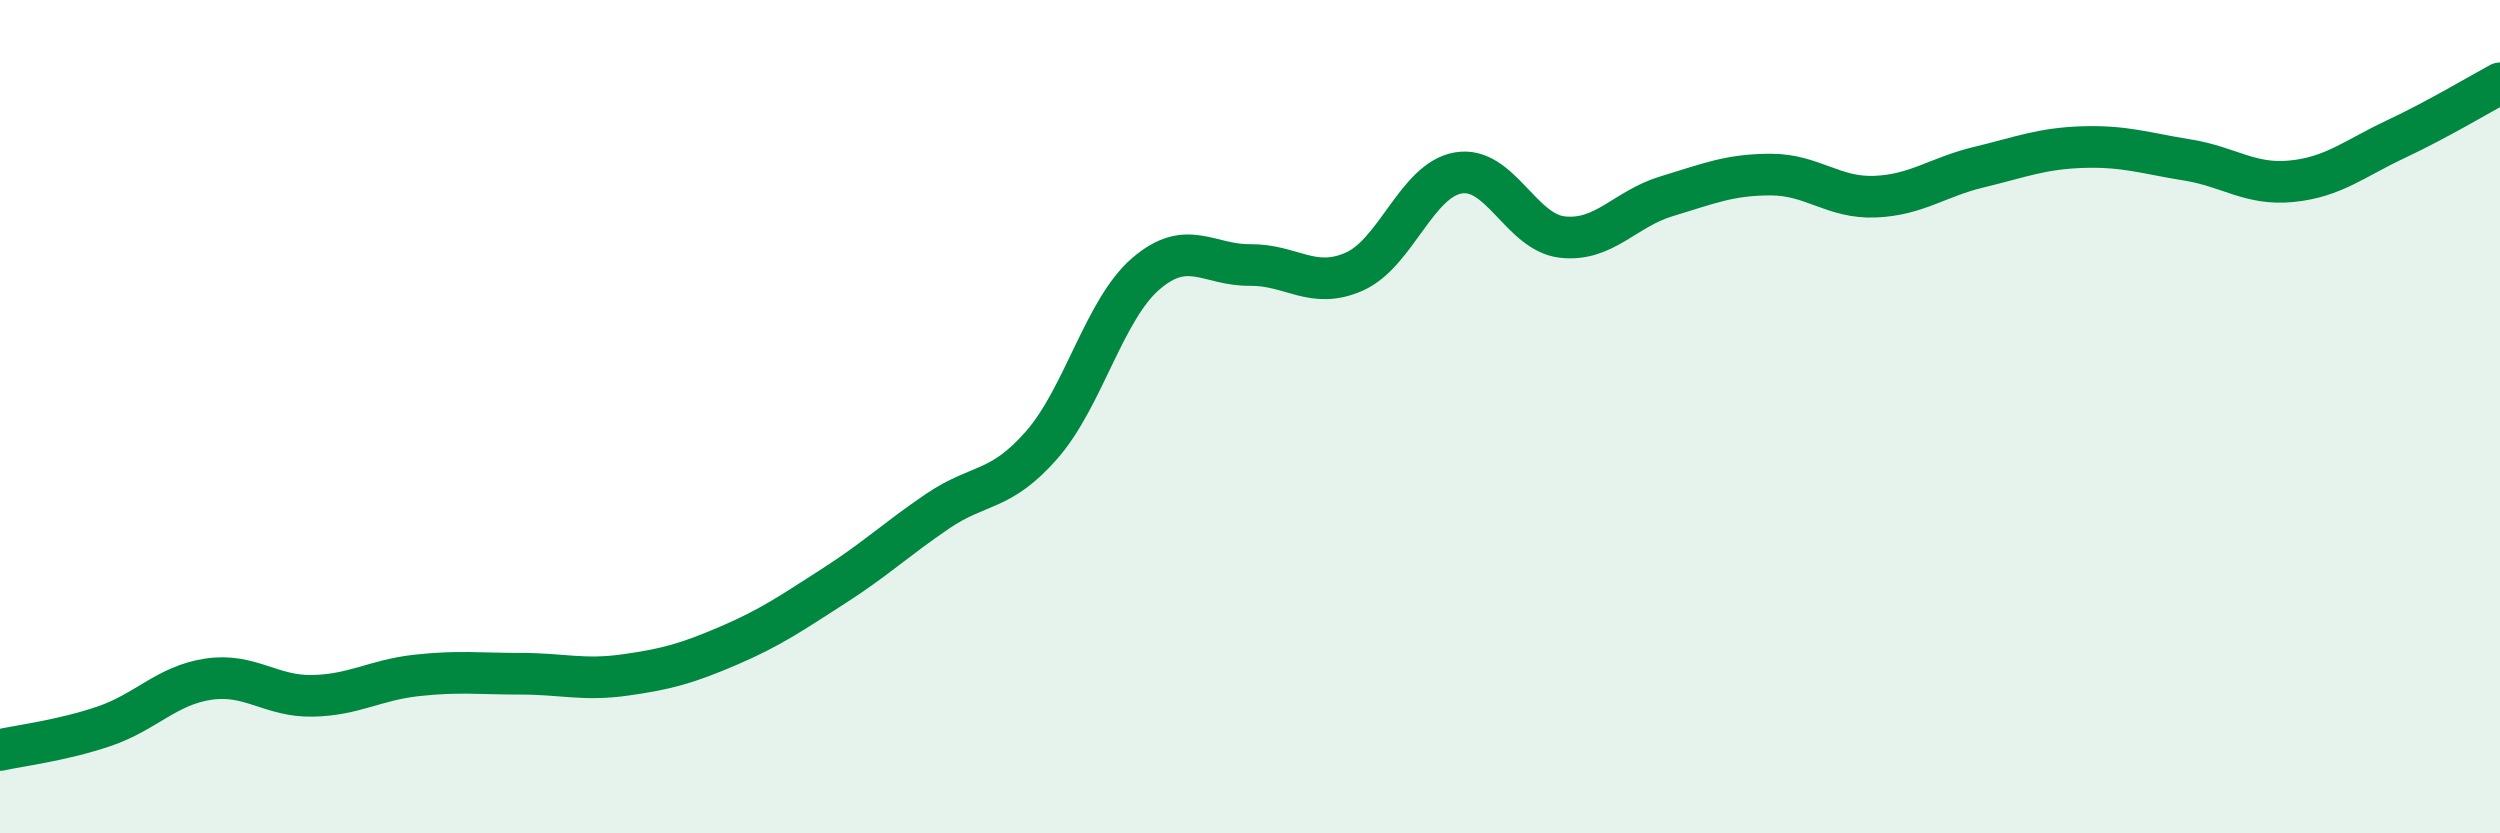
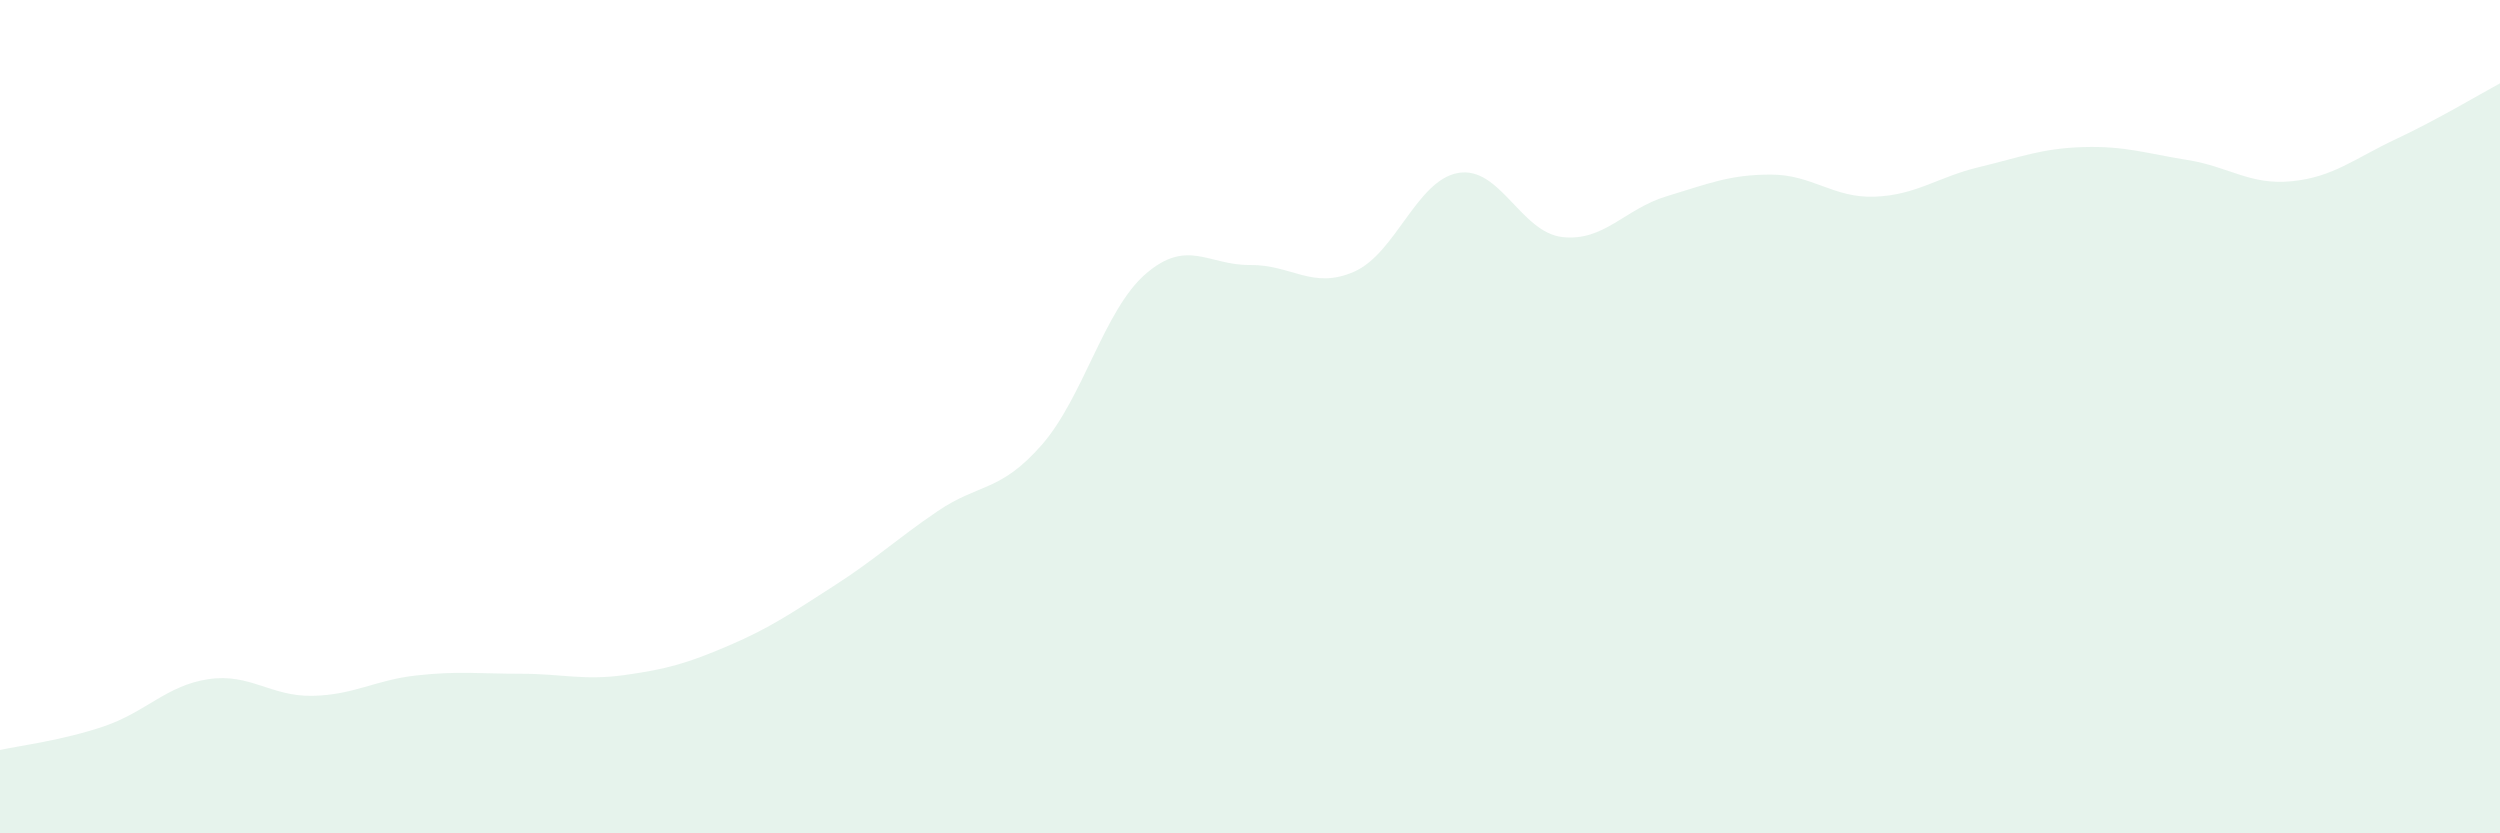
<svg xmlns="http://www.w3.org/2000/svg" width="60" height="20" viewBox="0 0 60 20">
  <path d="M 0,18 C 0.5,17.89 1.5,17.77 2.5,17.43 C 3.5,17.09 4,16.45 5,16.3 C 6,16.15 6.5,16.72 7.5,16.7 C 8.5,16.68 9,16.32 10,16.21 C 11,16.1 11.5,16.17 12.5,16.17 C 13.5,16.17 14,16.34 15,16.2 C 16,16.06 16.5,15.92 17.5,15.49 C 18.5,15.06 19,14.71 20,14.07 C 21,13.43 21.5,12.95 22.5,12.27 C 23.5,11.59 24,11.82 25,10.68 C 26,9.54 26.5,7.43 27.5,6.57 C 28.5,5.71 29,6.37 30,6.36 C 31,6.35 31.5,6.96 32.5,6.52 C 33.5,6.08 34,4.32 35,4.15 C 36,3.98 36.5,5.58 37.5,5.69 C 38.5,5.8 39,5.01 40,4.71 C 41,4.41 41.5,4.19 42.5,4.19 C 43.5,4.19 44,4.76 45,4.72 C 46,4.68 46.5,4.25 47.5,4.01 C 48.5,3.77 49,3.56 50,3.53 C 51,3.5 51.5,3.68 52.5,3.84 C 53.5,4 54,4.45 55,4.35 C 56,4.25 56.5,3.81 57.5,3.34 C 58.5,2.87 59.5,2.27 60,2L60 20L0 20Z" fill="#008740" opacity="0.1" stroke-linecap="round" stroke-linejoin="round" />
-   <path d="M 0,18 C 0.5,17.89 1.5,17.77 2.5,17.43 C 3.5,17.09 4,16.45 5,16.3 C 6,16.15 6.5,16.72 7.5,16.7 C 8.5,16.68 9,16.32 10,16.21 C 11,16.1 11.5,16.17 12.5,16.17 C 13.5,16.17 14,16.34 15,16.2 C 16,16.06 16.5,15.92 17.5,15.49 C 18.5,15.06 19,14.71 20,14.07 C 21,13.43 21.5,12.95 22.5,12.27 C 23.5,11.59 24,11.82 25,10.68 C 26,9.54 26.5,7.43 27.5,6.57 C 28.5,5.71 29,6.37 30,6.36 C 31,6.35 31.5,6.96 32.5,6.52 C 33.5,6.08 34,4.32 35,4.15 C 36,3.98 36.5,5.58 37.5,5.69 C 38.5,5.8 39,5.01 40,4.71 C 41,4.41 41.5,4.19 42.5,4.19 C 43.5,4.19 44,4.76 45,4.72 C 46,4.68 46.5,4.25 47.5,4.01 C 48.5,3.77 49,3.56 50,3.53 C 51,3.5 51.5,3.68 52.5,3.84 C 53.5,4 54,4.45 55,4.35 C 56,4.25 56.5,3.81 57.5,3.34 C 58.5,2.87 59.5,2.27 60,2" stroke="#008740" stroke-width="1" fill="none" stroke-linecap="round" stroke-linejoin="round" />
</svg>